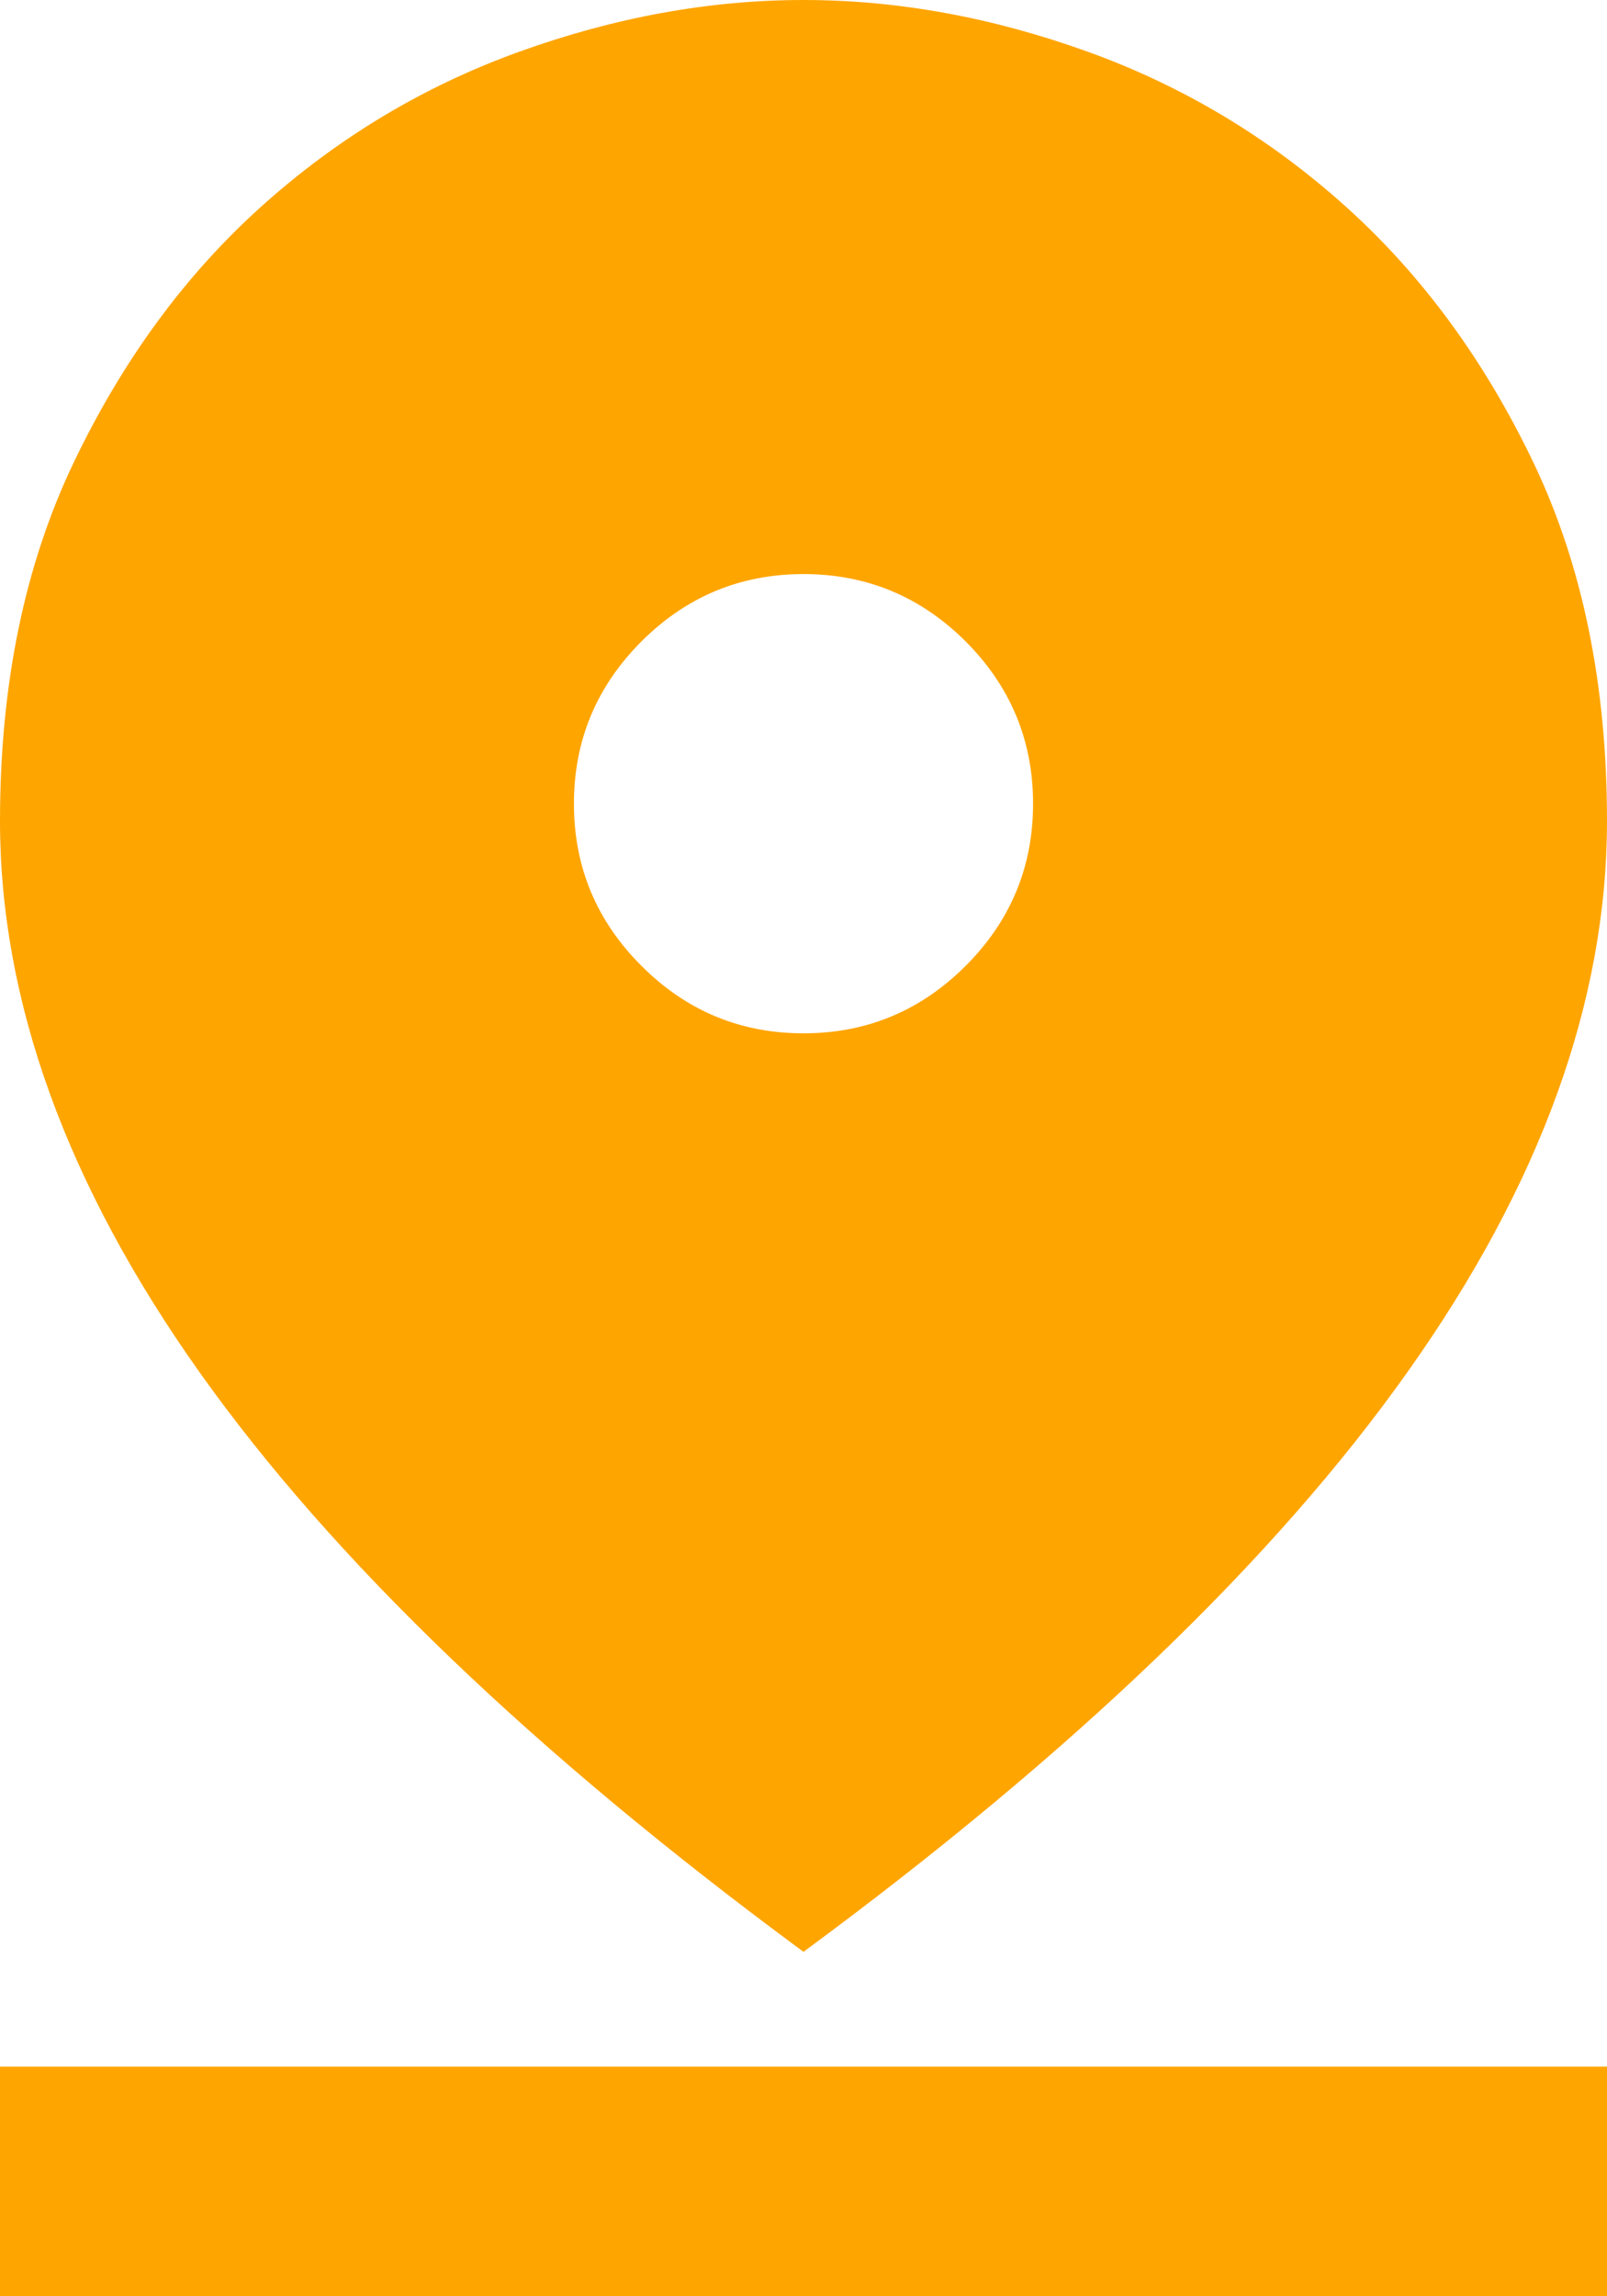
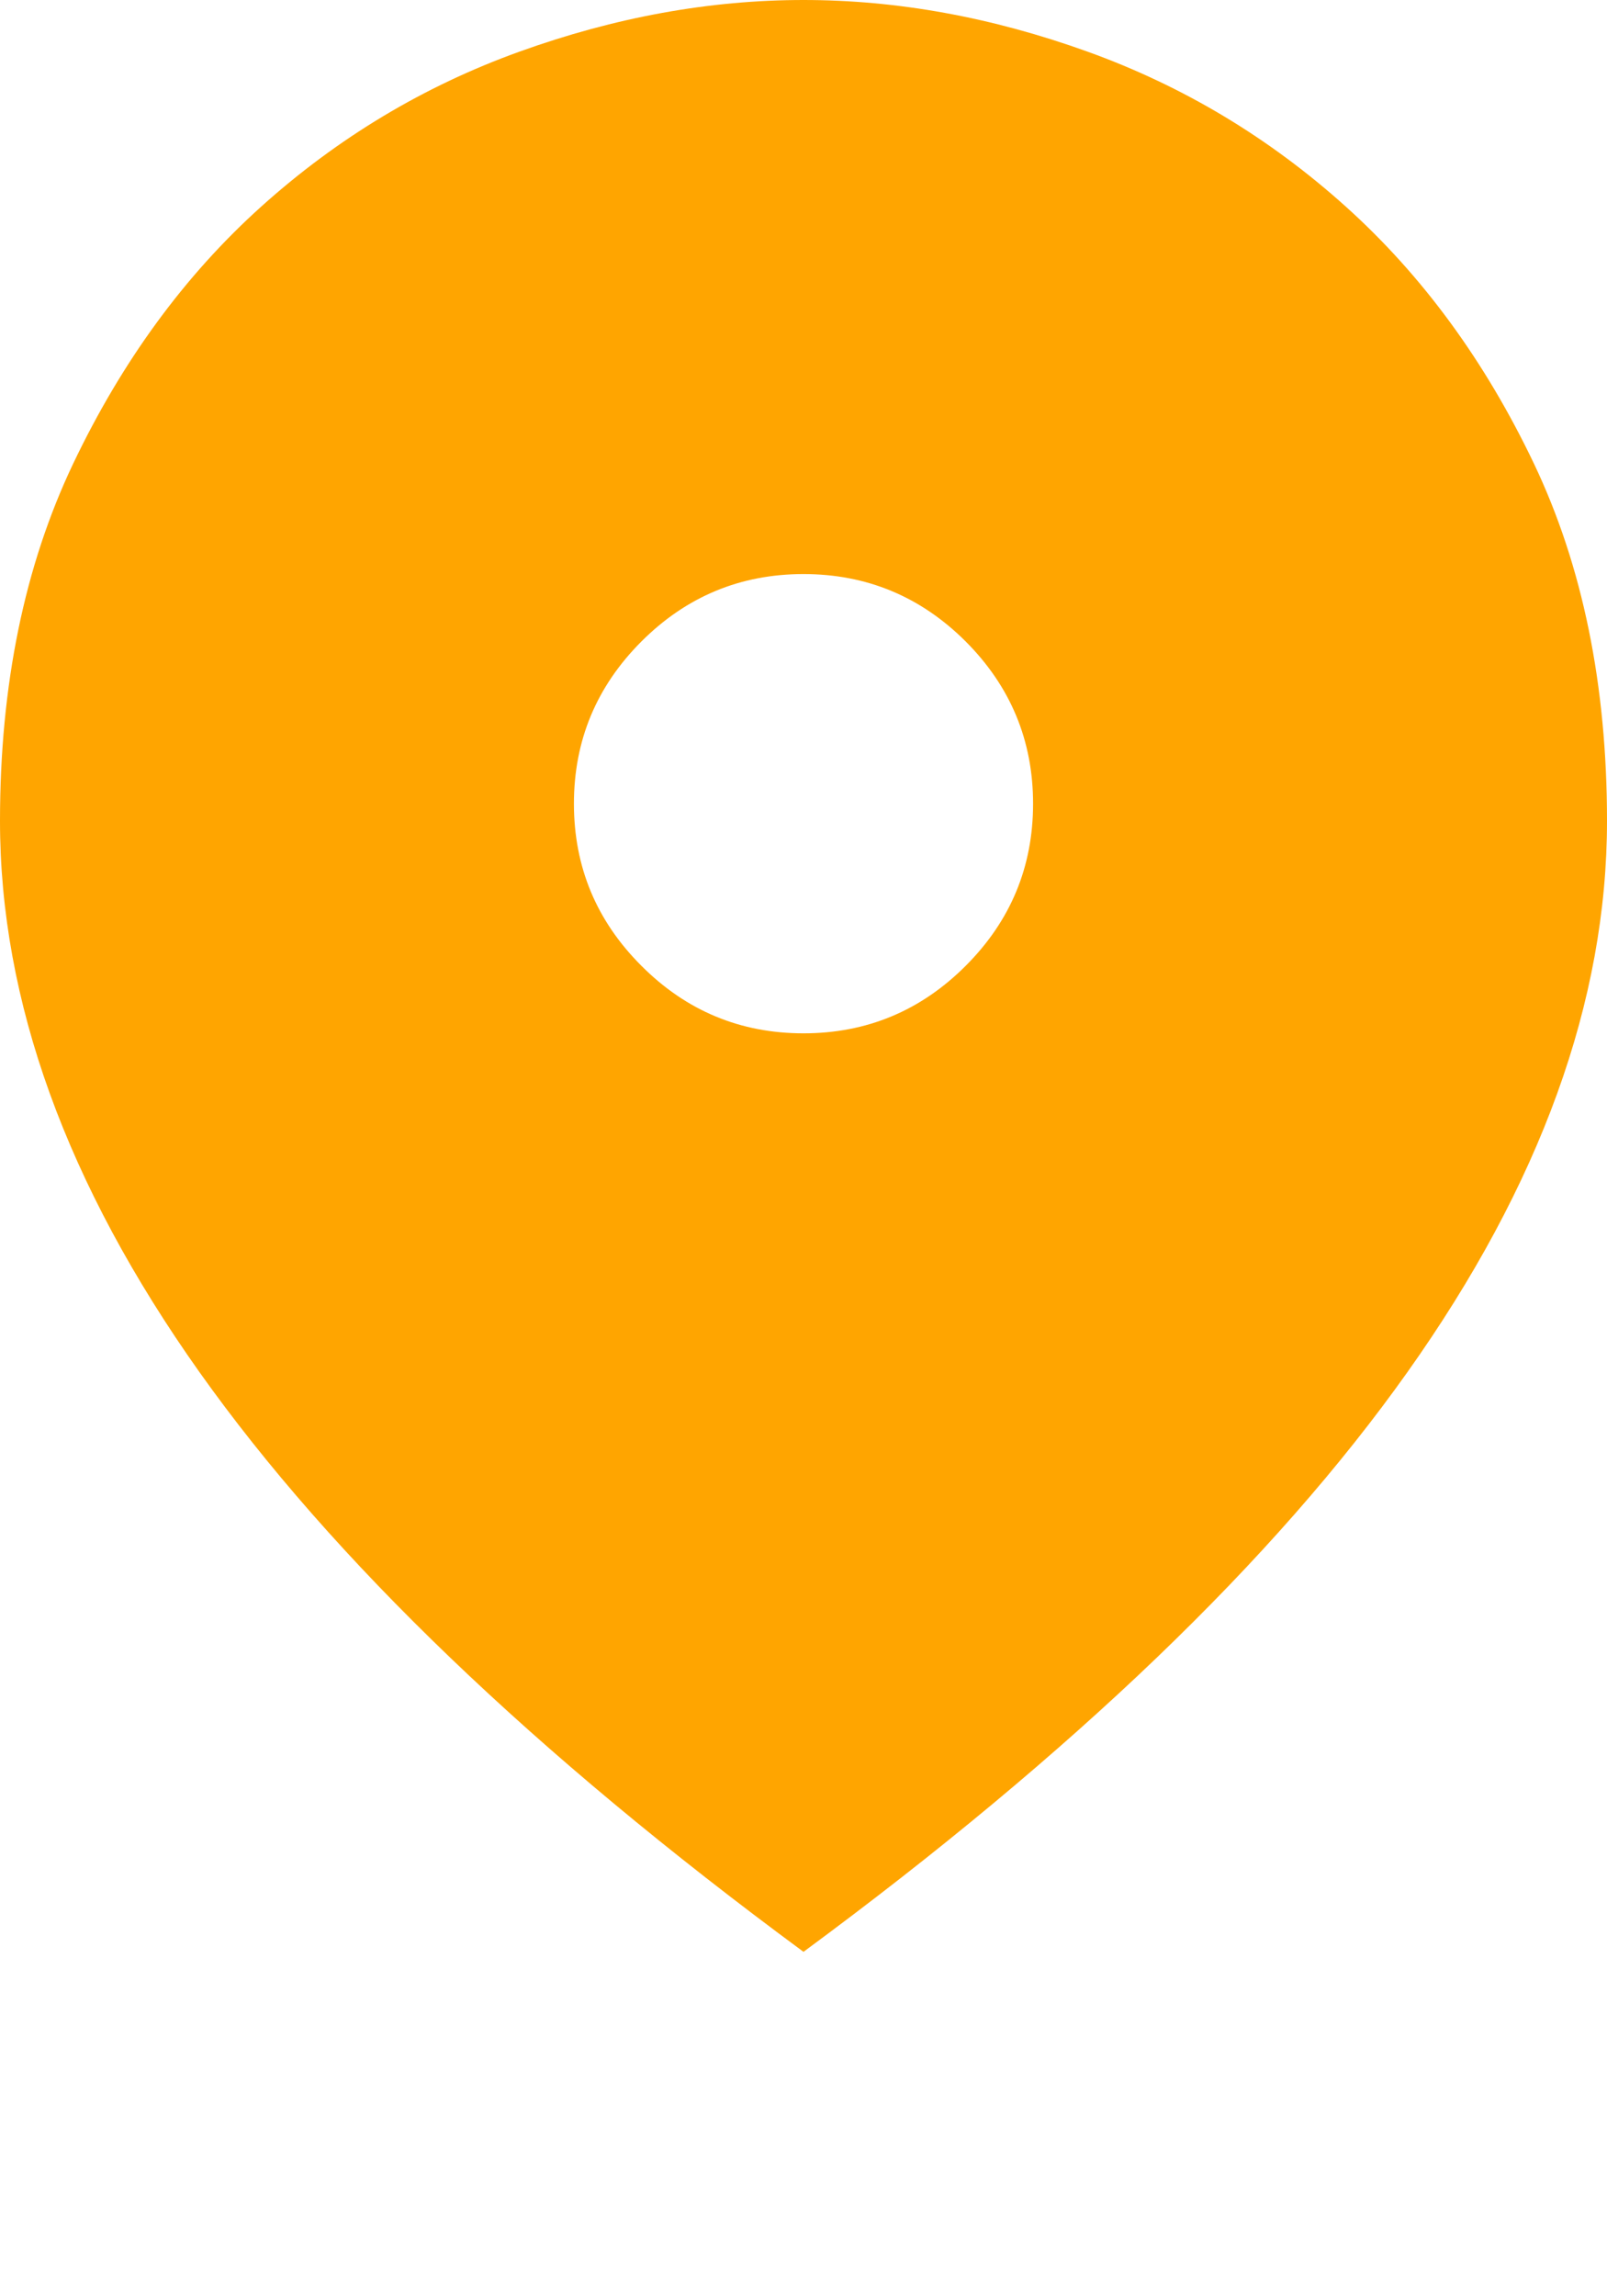
<svg xmlns="http://www.w3.org/2000/svg" width="14" height="20" viewBox="0 0 14 20" fill="none">
-   <path d="M7 17C4.65 15.267 2.896 13.583 1.737 11.95C0.579 10.317 0 8.717 0 7.15C0 5.967 0.213 4.929 0.638 4.037C1.063 3.146 1.608 2.4 2.275 1.8C2.942 1.2 3.692 0.75 4.525 0.45C5.358 0.15 6.183 0 7 0C7.817 0 8.642 0.15 9.475 0.45C10.308 0.75 11.058 1.2 11.725 1.8C12.392 2.4 12.938 3.146 13.363 4.037C13.788 4.929 14 5.967 14 7.15C14 8.717 13.421 10.317 12.262 11.95C11.104 13.583 9.35 15.267 7 17ZM7 9C7.55 9 8.021 8.804 8.413 8.412C8.804 8.021 9 7.55 9 7C9 6.45 8.804 5.979 8.413 5.587C8.021 5.196 7.55 5 7 5C6.45 5 5.979 5.196 5.588 5.587C5.196 5.979 5 6.45 5 7C5 7.55 5.196 8.021 5.588 8.412C5.979 8.804 6.45 9 7 9ZM0 20V18H14V20H0Z" fill="#FFA500" />
+   <path d="M7 17C4.65 15.267 2.896 13.583 1.737 11.95C0.579 10.317 0 8.717 0 7.15C0 5.967 0.213 4.929 0.638 4.037C1.063 3.146 1.608 2.4 2.275 1.8C2.942 1.2 3.692 0.75 4.525 0.45C5.358 0.15 6.183 0 7 0C7.817 0 8.642 0.15 9.475 0.45C10.308 0.75 11.058 1.2 11.725 1.8C12.392 2.4 12.938 3.146 13.363 4.037C13.788 4.929 14 5.967 14 7.15C14 8.717 13.421 10.317 12.262 11.95C11.104 13.583 9.35 15.267 7 17ZM7 9C7.55 9 8.021 8.804 8.413 8.412C8.804 8.021 9 7.55 9 7C9 6.45 8.804 5.979 8.413 5.587C8.021 5.196 7.55 5 7 5C6.45 5 5.979 5.196 5.588 5.587C5.196 5.979 5 6.45 5 7C5 7.55 5.196 8.021 5.588 8.412C5.979 8.804 6.45 9 7 9ZM0 20V18V20H0Z" fill="#FFA500" />
</svg>